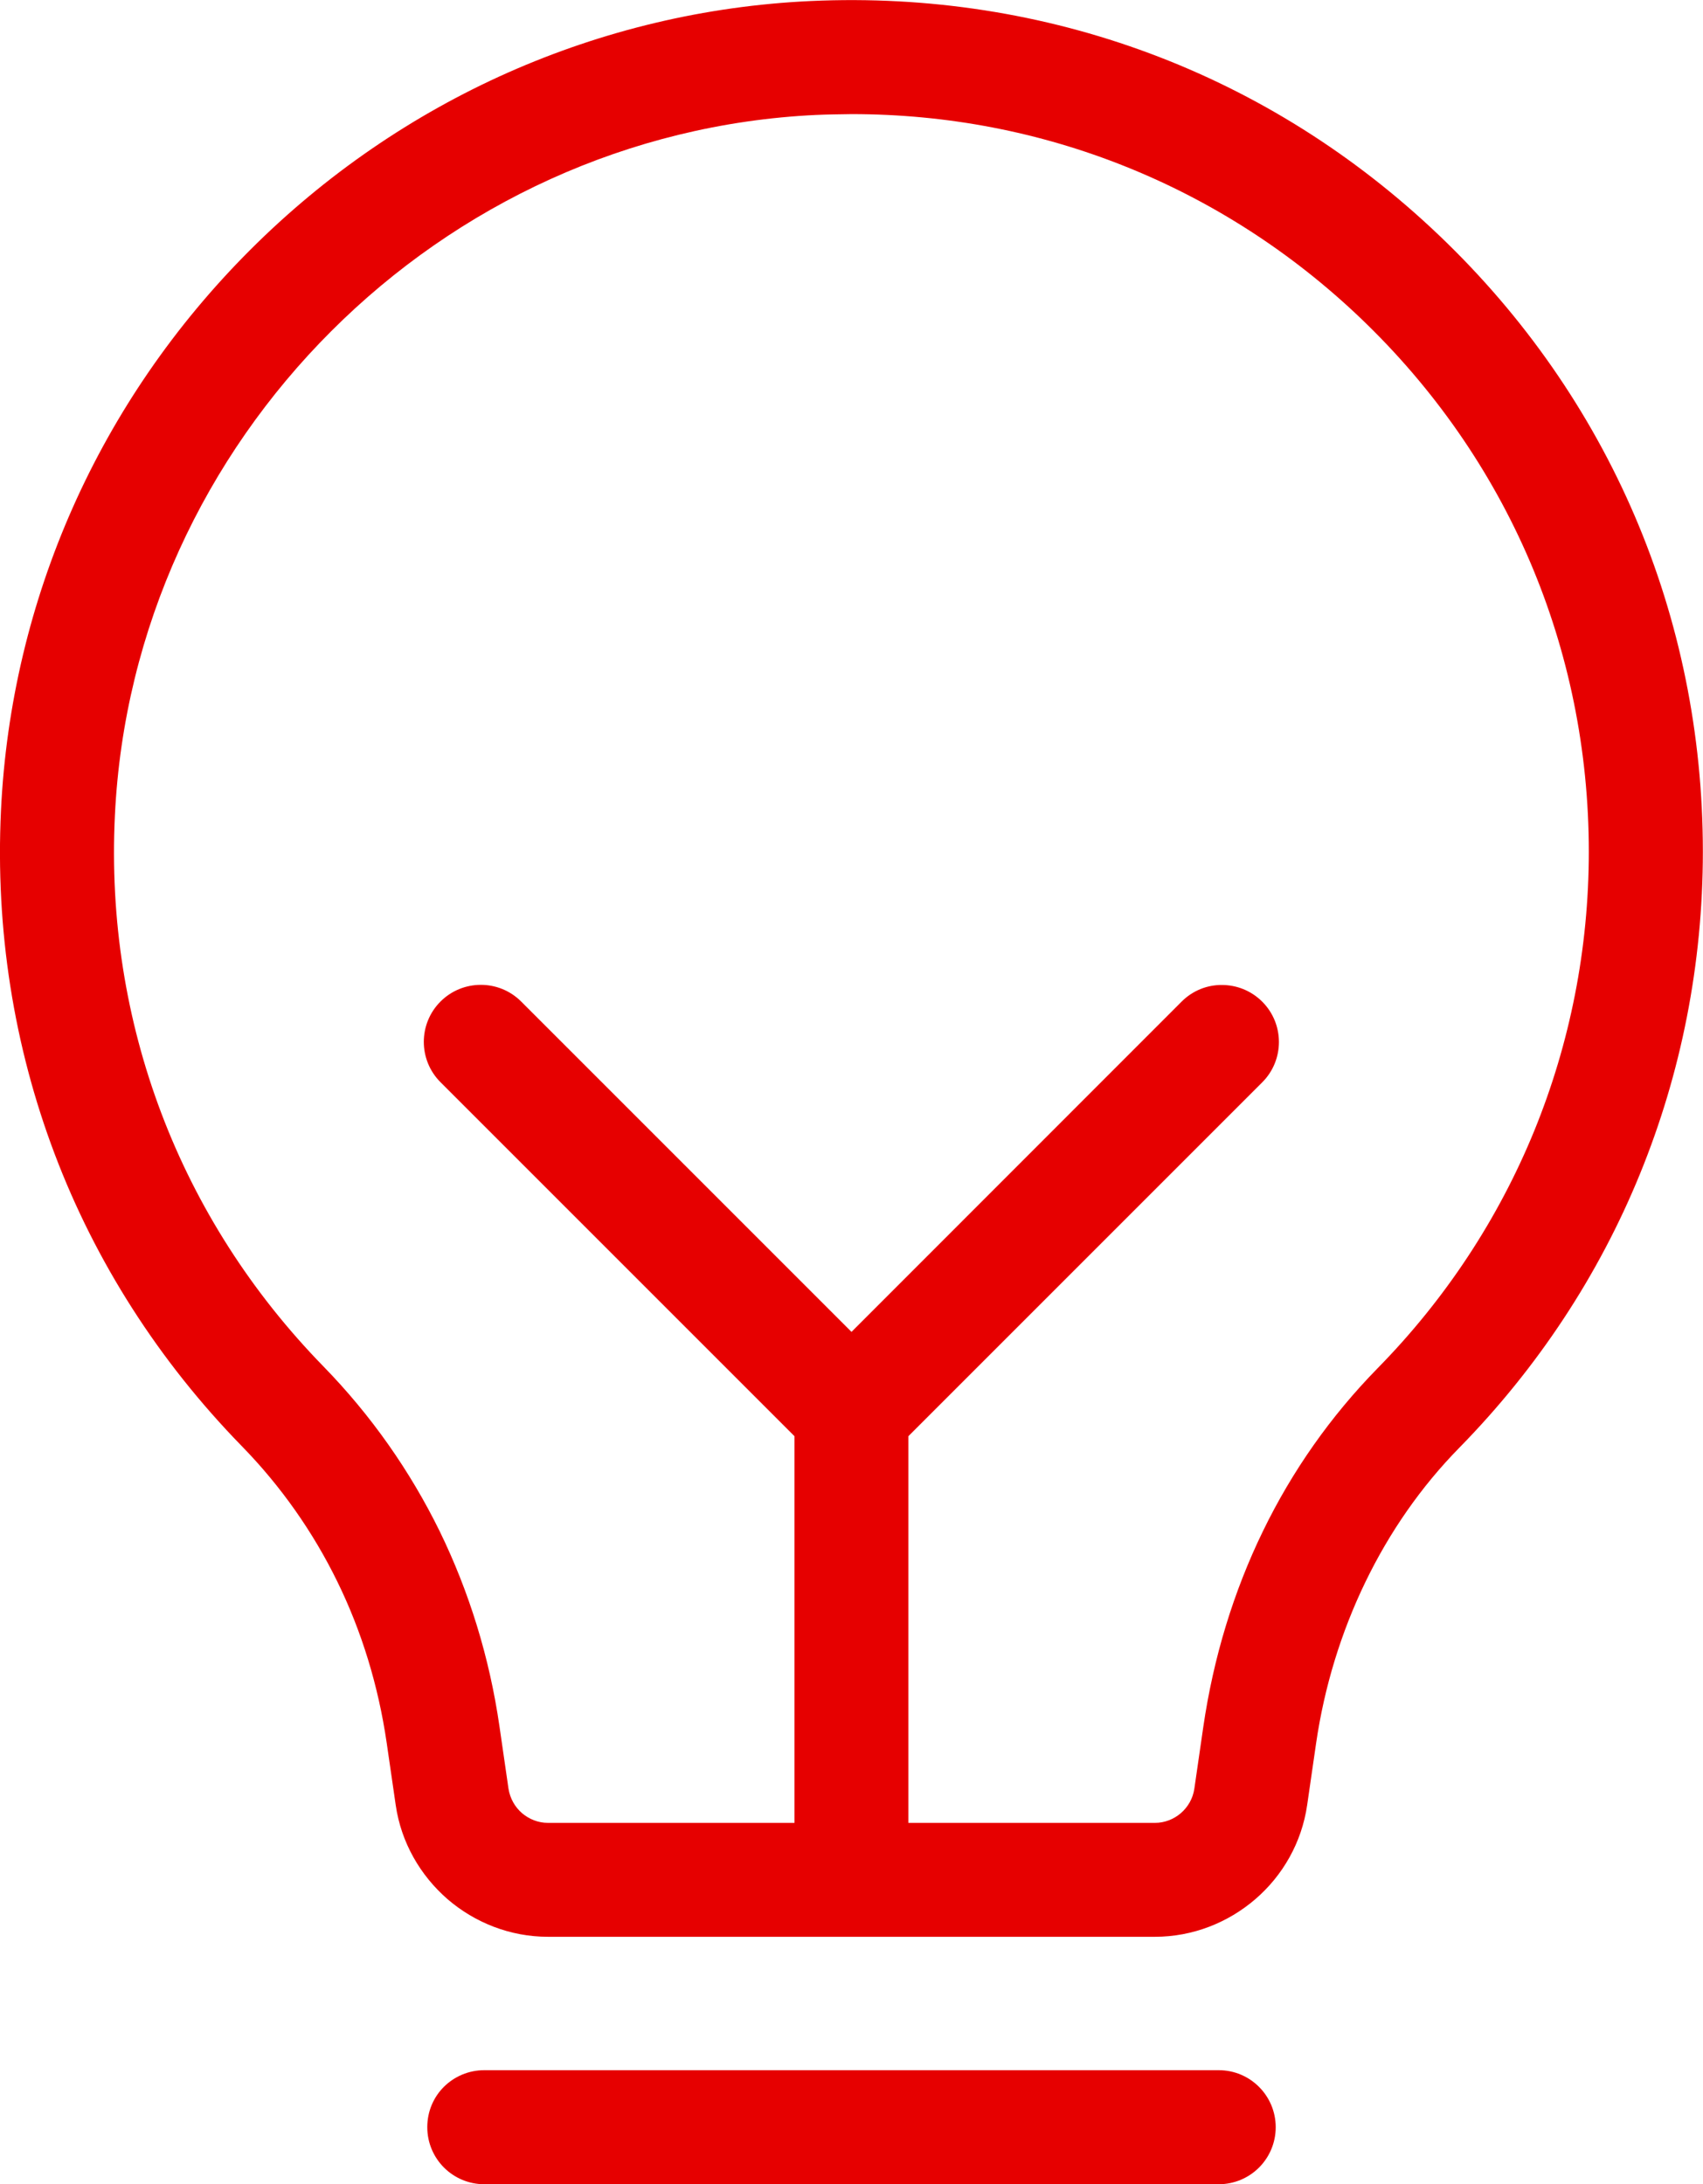
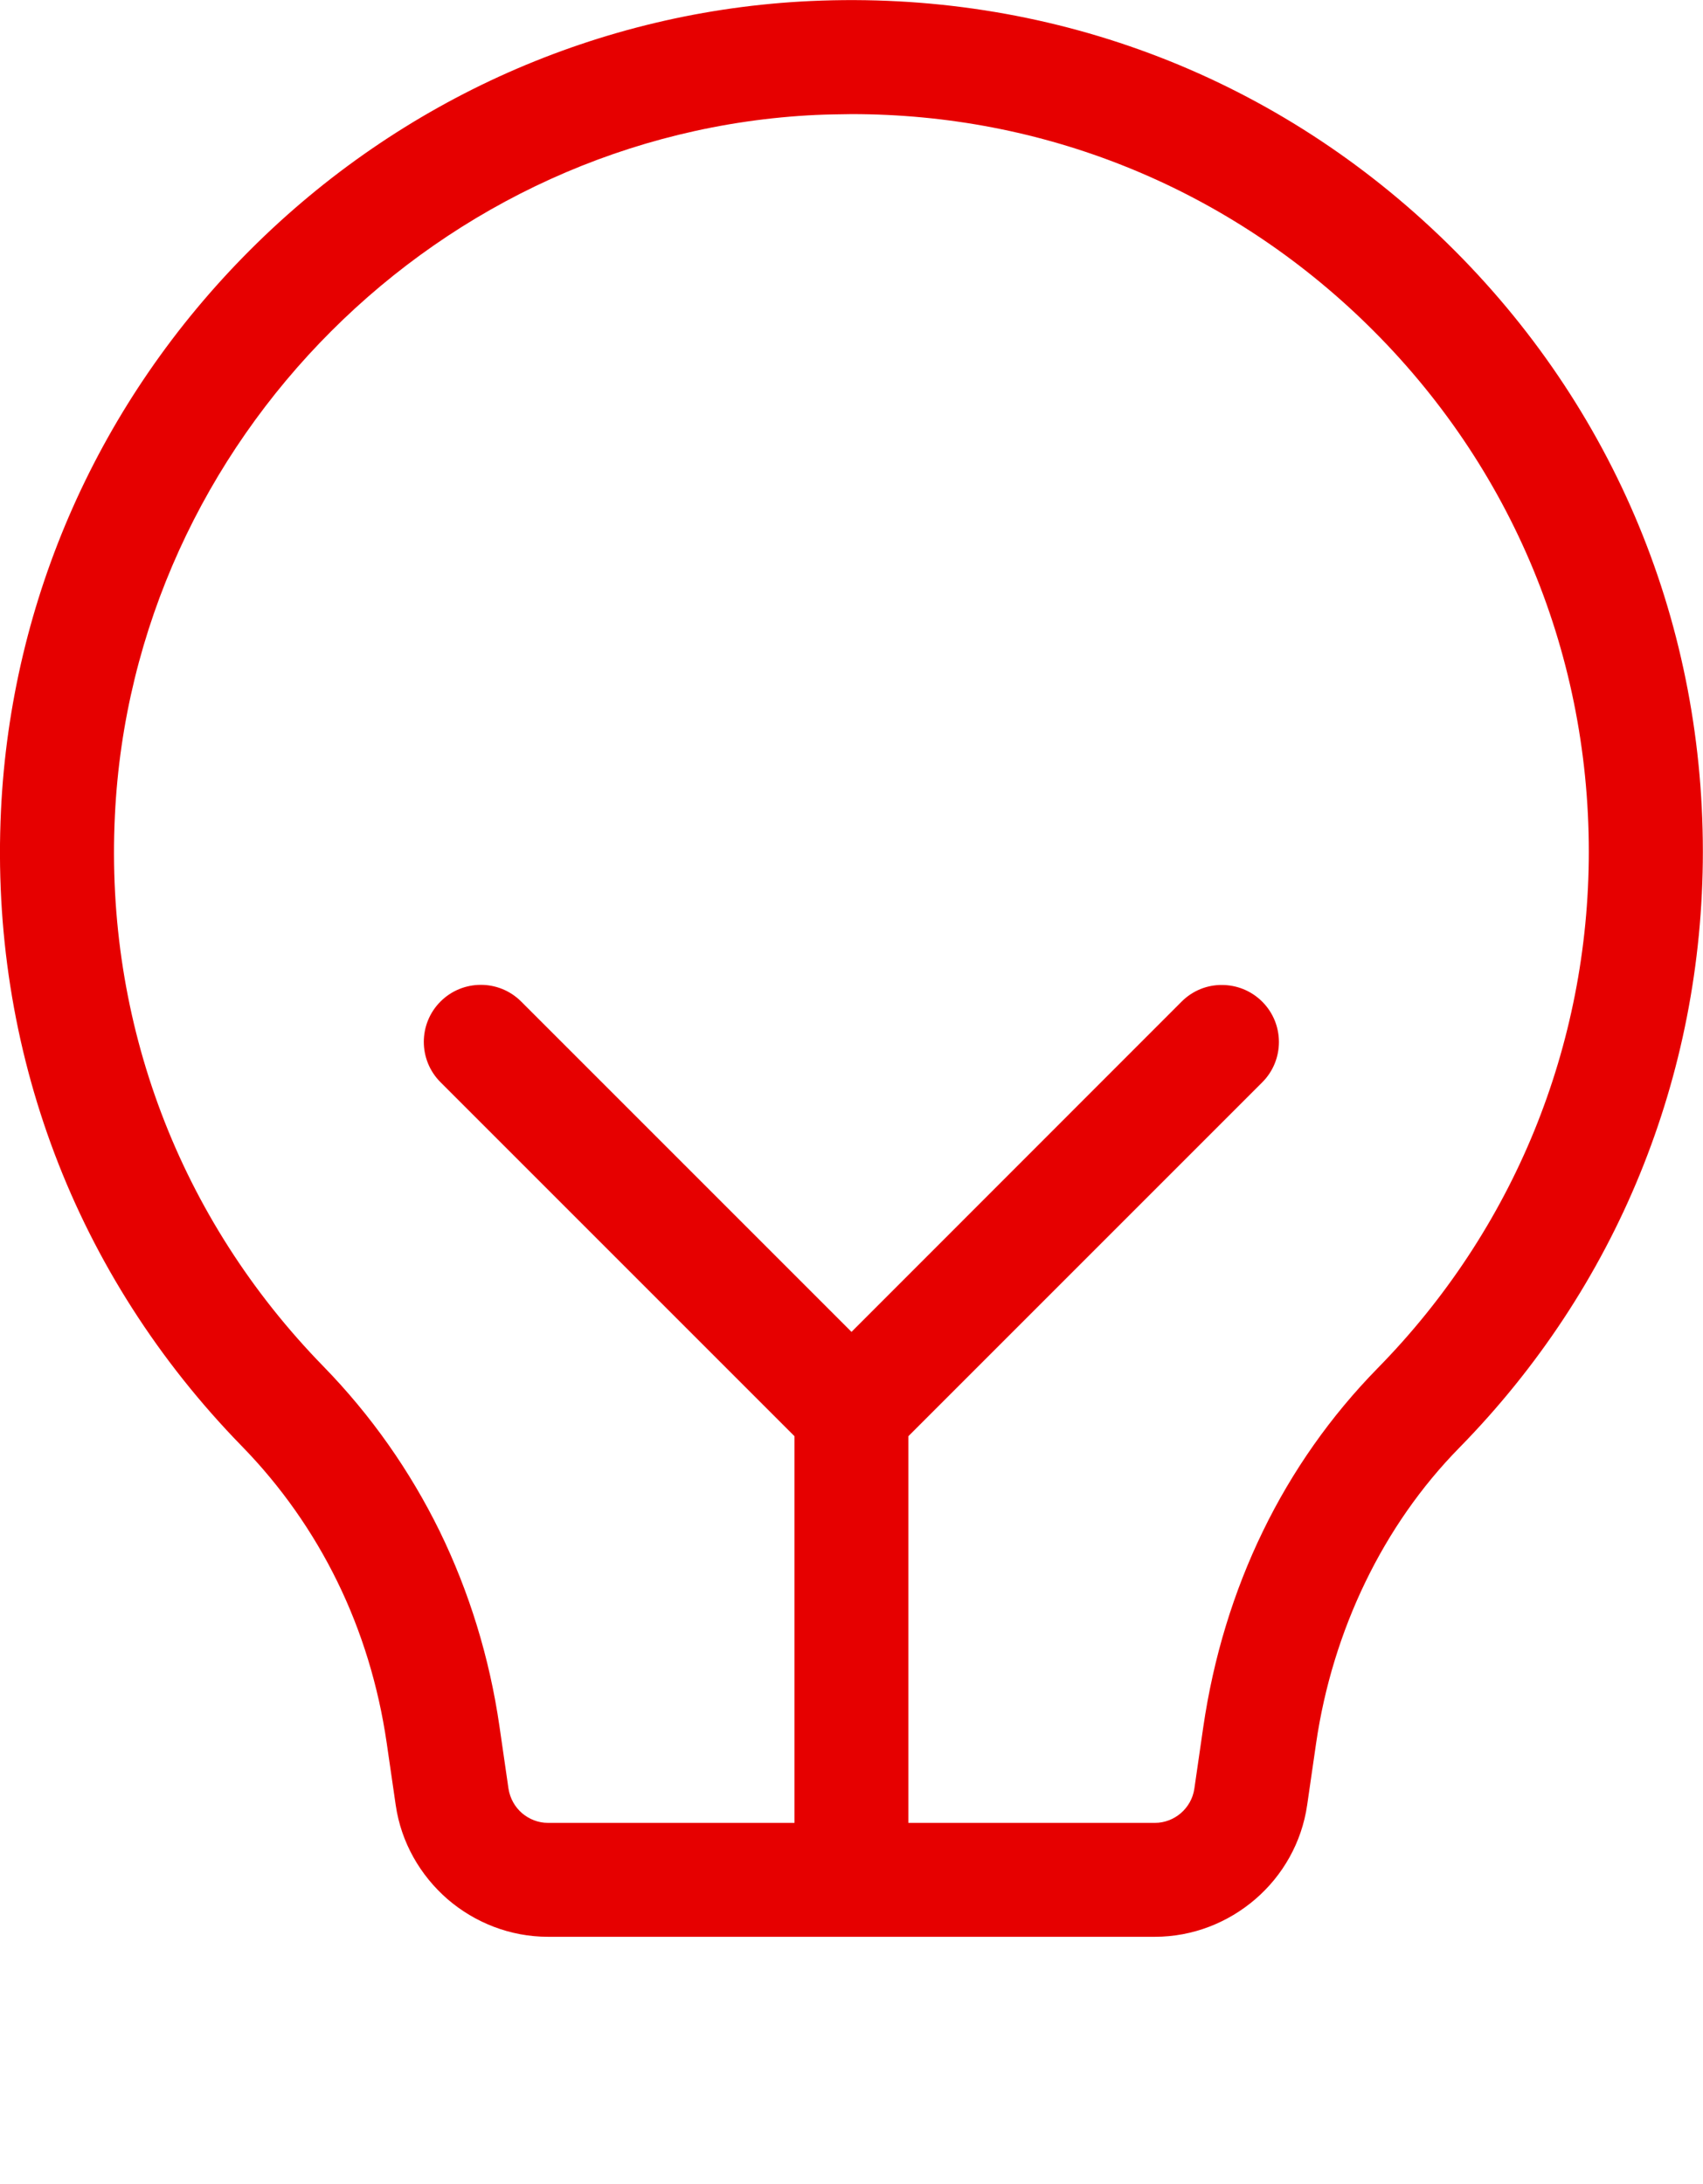
<svg xmlns="http://www.w3.org/2000/svg" xml:space="preserve" width="17.489mm" height="22.431mm" version="1.1" style="shape-rendering:geometricPrecision; text-rendering:geometricPrecision; image-rendering:optimizeQuality; fill-rule:evenodd; clip-rule:evenodd" viewBox="0 0 122.44 157.03">
  <defs>
    <style type="text/css">
   
    .fil0 {fill:#E60000;fill-rule:nonzero}
   
  </style>
  </defs>
  <g id="图层_x0020_1">
    <g id="_1450180656">
      <path class="fil0" d="M61.22 139.24l21.81 0c2.73,0 5.27,-1.02 7.23,-2.71 1.96,-1.69 3.33,-4.06 3.72,-6.76l0.64 -4.42c0.59,-4.07 1.8,-8 3.54,-11.6 1.74,-3.6 4.02,-6.88 6.75,-9.66 5.65,-5.76 10.04,-12.44 13,-19.7 2.96,-7.25 4.52,-15.09 4.52,-23.17 0,-8.45 -1.68,-16.61 -4.89,-24.11 -3.21,-7.5 -7.95,-14.35 -14.06,-20.18 -6.12,-5.84 -13.18,-10.25 -20.83,-13.1 -7.65,-2.85 -15.9,-4.15 -24.37,-3.76 -7.58,0.35 -14.94,2.12 -21.77,5.15 -6.82,3.03 -13.11,7.33 -18.53,12.75 -5.42,5.42 -9.72,11.7 -12.75,18.52 -3.03,6.82 -4.8,14.19 -5.16,21.77 -0.41,8.6 0.93,16.96 3.86,24.7 2.93,7.74 7.47,14.87 13.46,21.01 2.81,2.88 5.12,6.17 6.87,9.75 1.75,3.58 2.94,7.47 3.54,11.57l0.65 4.48c0.39,2.7 1.77,5.06 3.72,6.76 1.96,1.69 4.5,2.71 7.23,2.71l21.81 0zm-29.54 -61.43l25.44 25.44 0 27.8 -17.72 0c-0.71,0 -1.37,-0.27 -1.87,-0.7 -0.51,-0.44 -0.86,-1.06 -0.97,-1.75l-0.65 -4.49c-0.72,-4.97 -2.18,-9.68 -4.3,-14.03 -2.13,-4.34 -4.93,-8.33 -8.35,-11.84 -5.19,-5.32 -9.12,-11.5 -11.66,-18.21 -2.54,-6.71 -3.7,-13.94 -3.34,-21.39 0.64,-13.5 6.49,-25.78 15.56,-34.84 9.06,-9.06 21.35,-14.9 34.84,-15.54 0.4,-0.02 0.83,-0.03 1.29,-0.04l1.29 -0.02c6.85,0 13.51,1.29 19.71,3.78 6.18,2.48 11.89,6.14 16.86,10.88 5.29,5.05 9.4,10.99 12.18,17.49 2.78,6.5 4.24,13.57 4.24,20.88 0,6.97 -1.35,13.76 -3.92,20.06 -2.57,6.29 -6.37,12.09 -11.26,17.07 -3.37,3.44 -6.15,7.39 -8.25,11.72 -2.11,4.34 -3.56,9.08 -4.29,14.09l-0.64 4.42c-0.1,0.7 -0.46,1.32 -0.97,1.76 -0.51,0.44 -1.17,0.7 -1.87,0.7l-17.72 0 0 -27.8 25.44 -25.44c0.8,-0.8 1.2,-1.85 1.2,-2.9 0,-1.05 -0.4,-2.1 -1.2,-2.9 -0.8,-0.8 -1.85,-1.2 -2.9,-1.2 -1.05,-0.01 -2.1,0.4 -2.89,1.19l-23.74 23.75 -23.75 -23.75c-0.8,-0.8 -1.85,-1.2 -2.9,-1.2 -1.05,0 -2.1,0.4 -2.9,1.2 -0.8,0.8 -1.2,1.85 -1.2,2.9 0,1.05 0.4,2.1 1.2,2.9z" />
-       <path class="fil0" d="M34.82 157.03l52.8 0c1.13,0 2.16,-0.46 2.9,-1.2 0.74,-0.74 1.2,-1.77 1.2,-2.9 0,-1.13 -0.46,-2.16 -1.2,-2.9 -0.74,-0.74 -1.76,-1.2 -2.9,-1.2l-52.8 0c-1.14,0 -2.16,0.46 -2.9,1.19l-0.01 0.01c-0.74,0.74 -1.19,1.76 -1.19,2.9 0,1.13 0.46,2.16 1.2,2.9 0.74,0.74 1.77,1.2 2.9,1.2z" />
    </g>
  </g>
</svg>